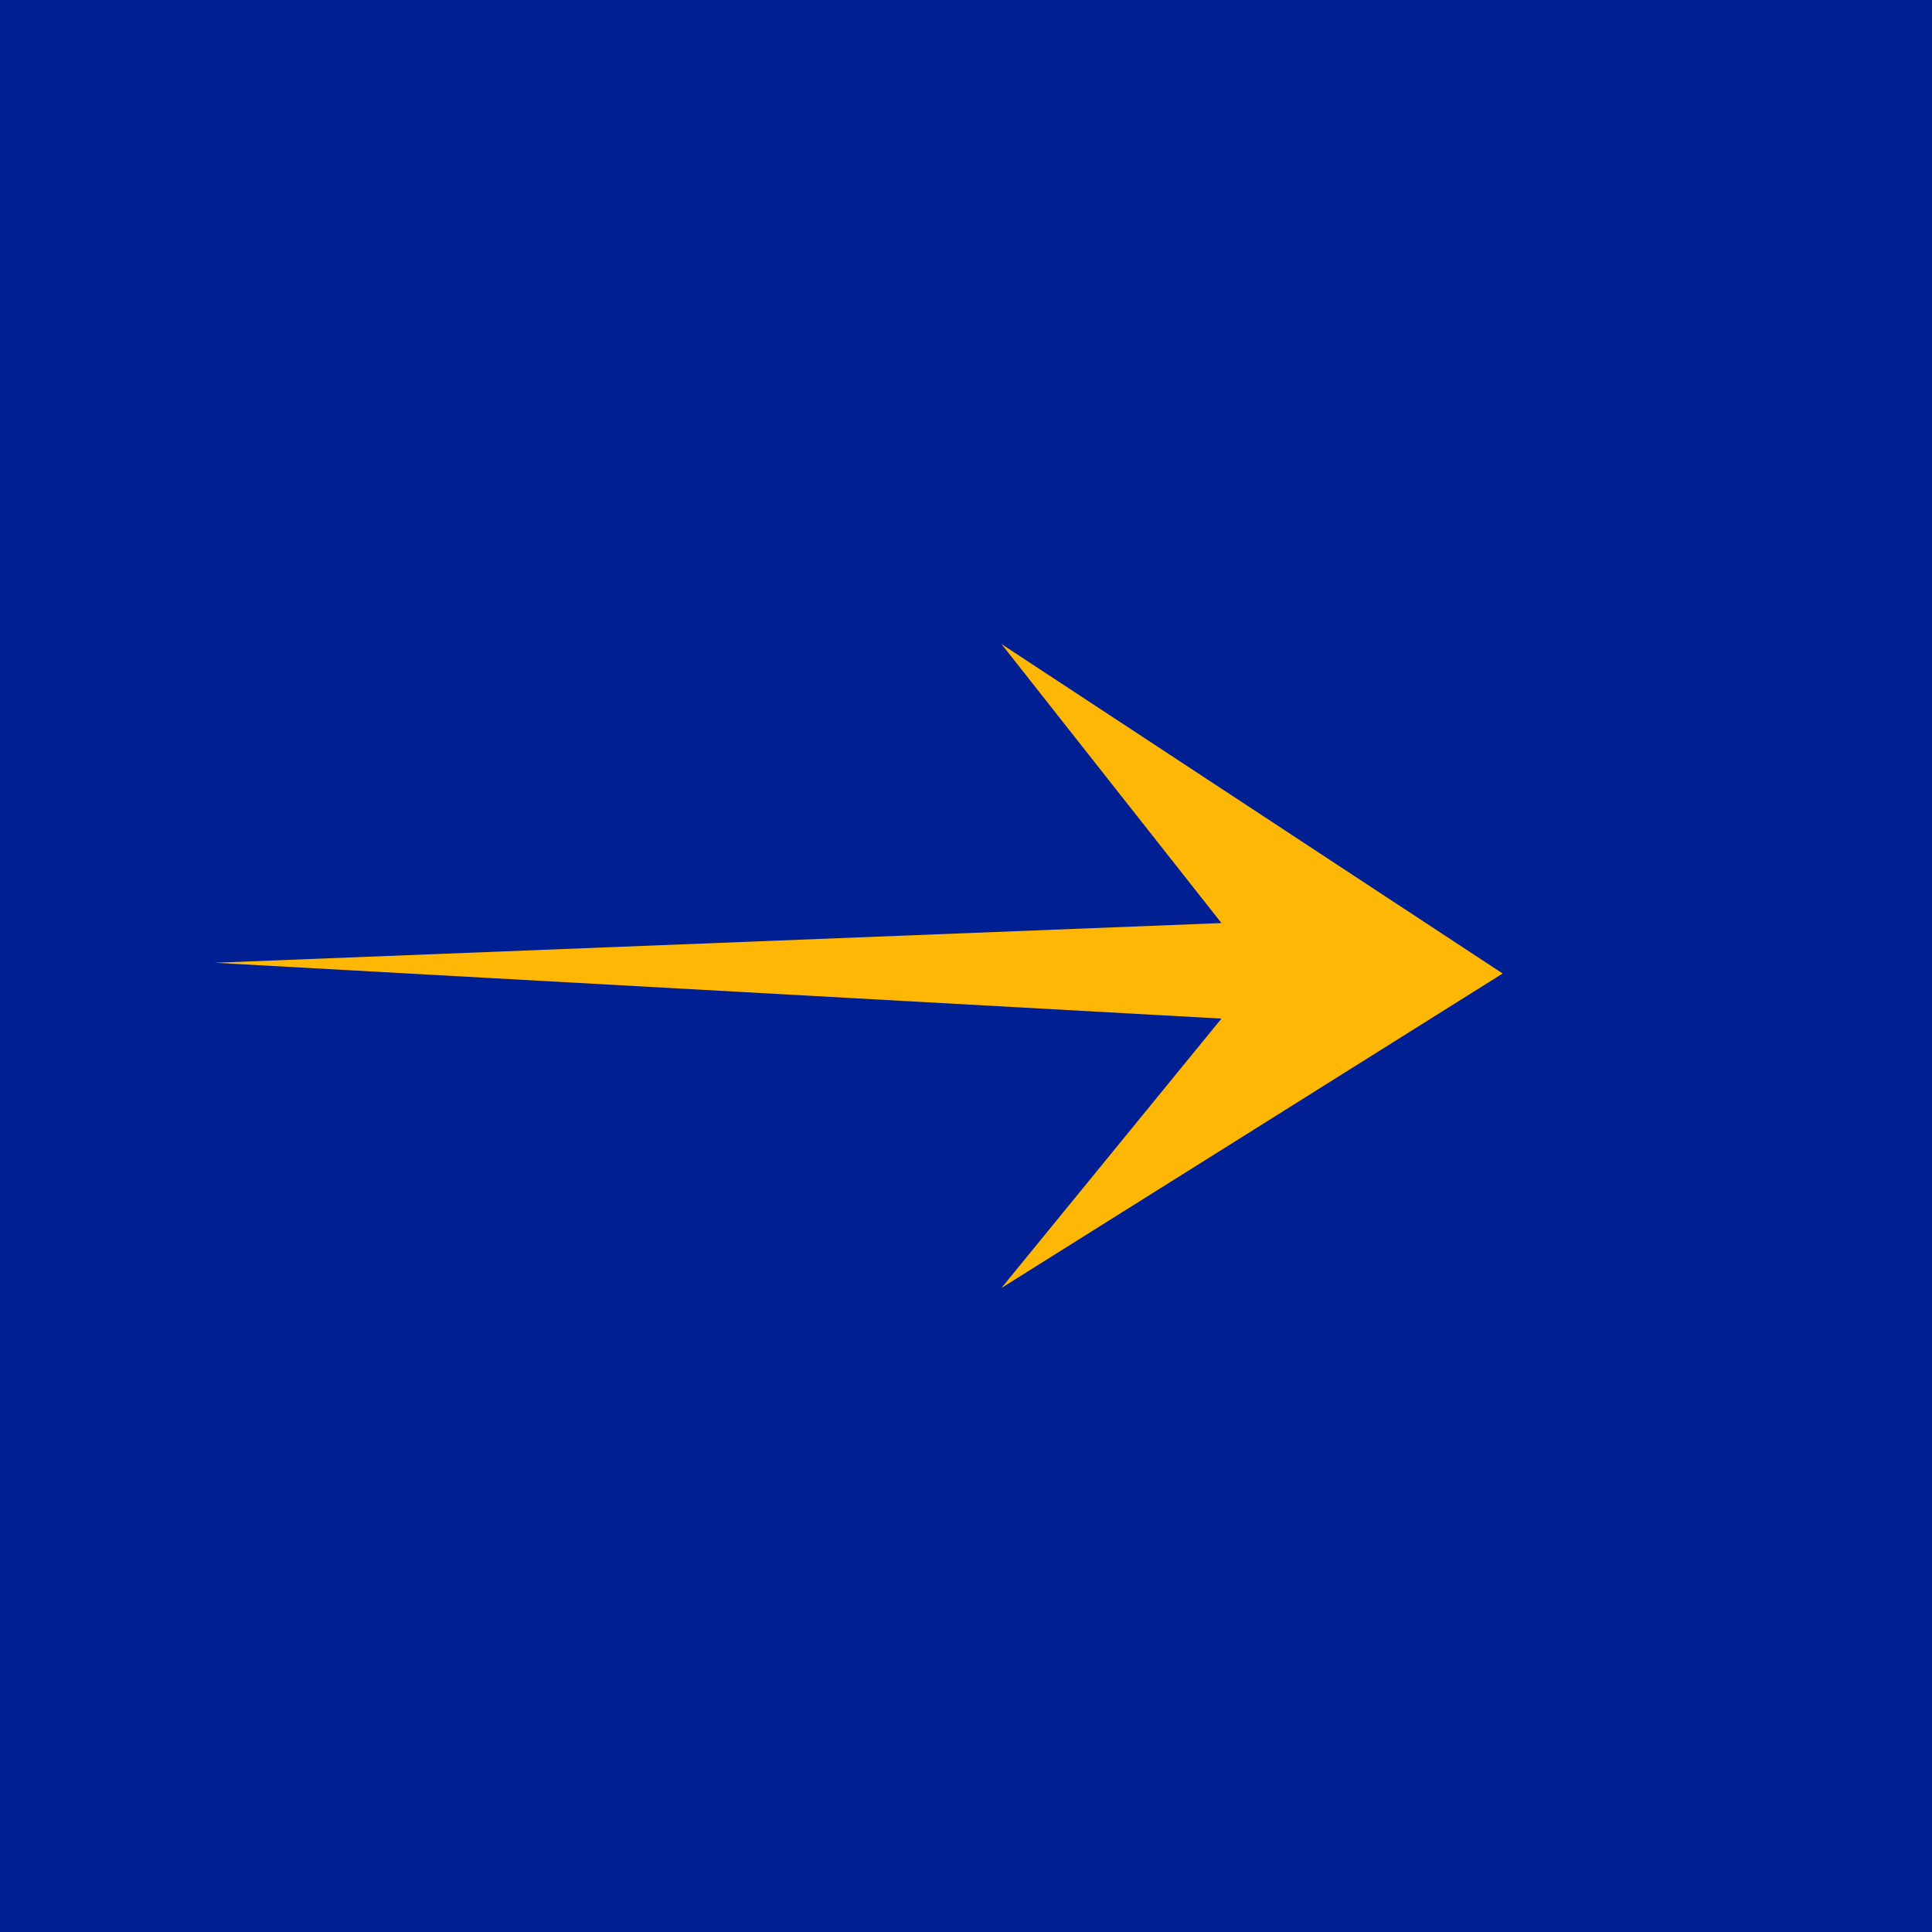
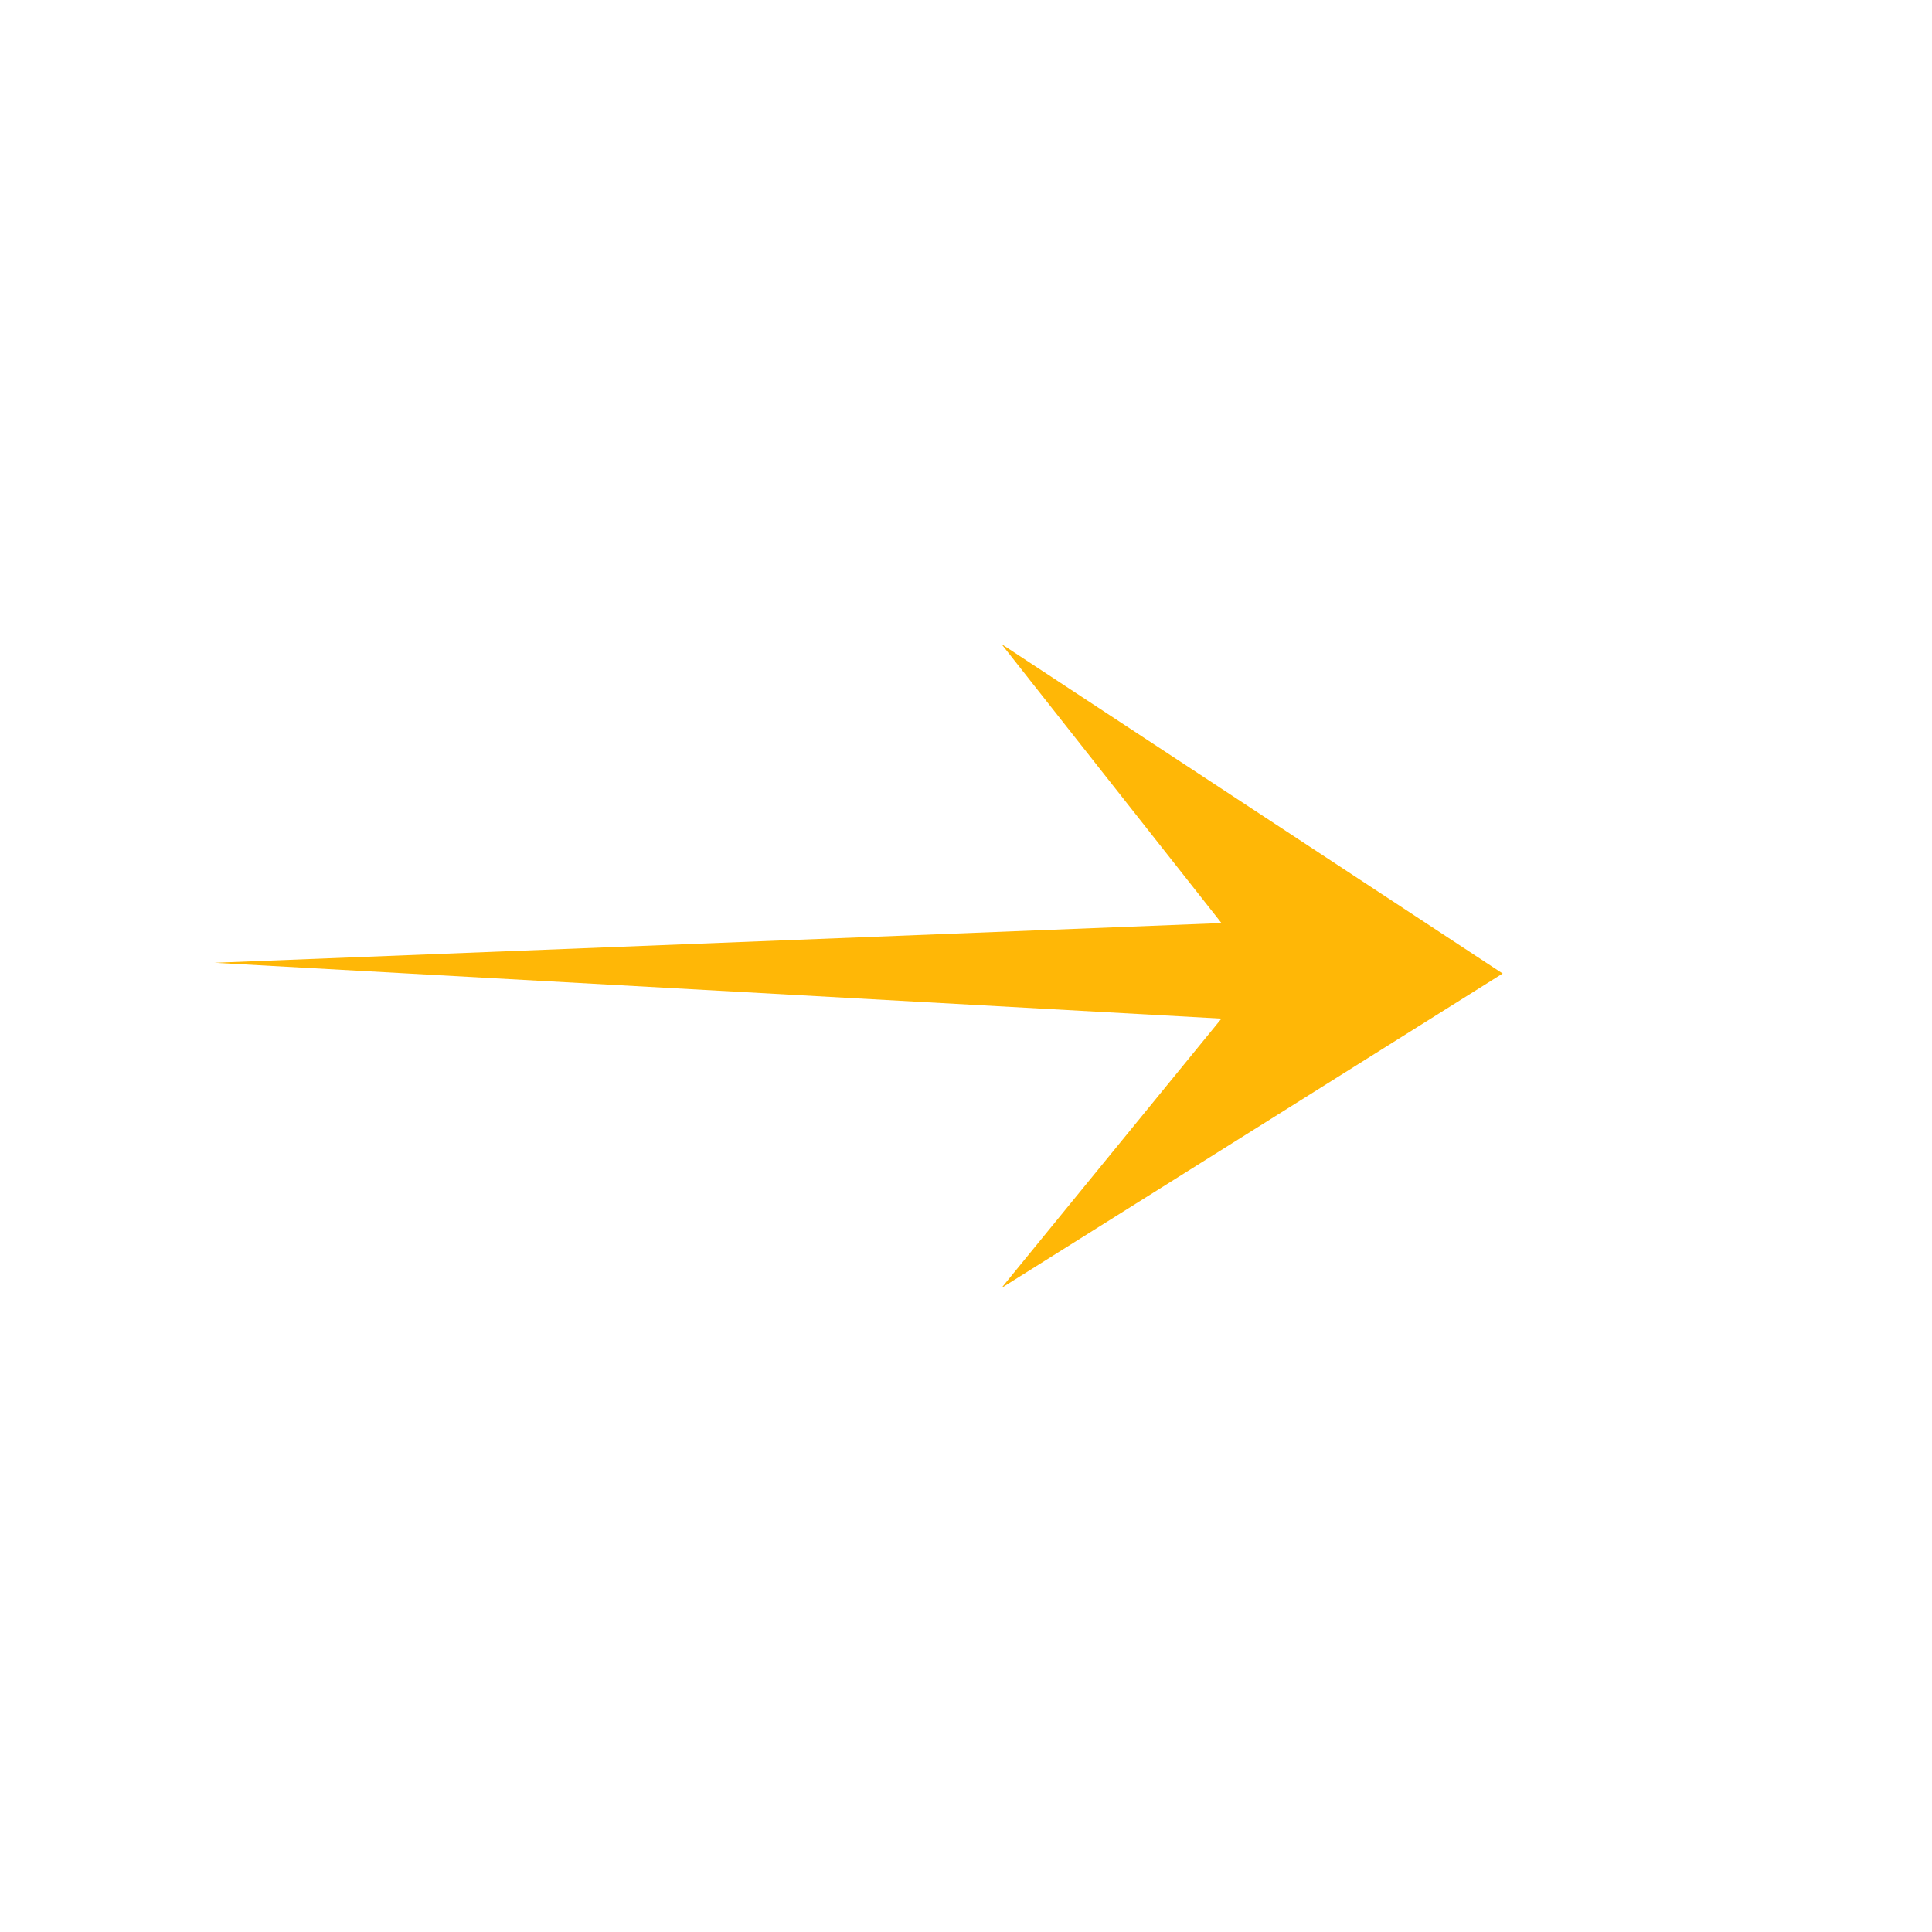
<svg xmlns="http://www.w3.org/2000/svg" width="18" height="18" viewBox="0 0 18 18">
-   <path fill="#001F92" d="M0 0h18v18H0z" />
  <path d="M11.38 8.6 2 8.97l9.38.52L9.33 12 14 9.07 9.33 6l2.05 2.6Z" fill="#FFB706" />
</svg>